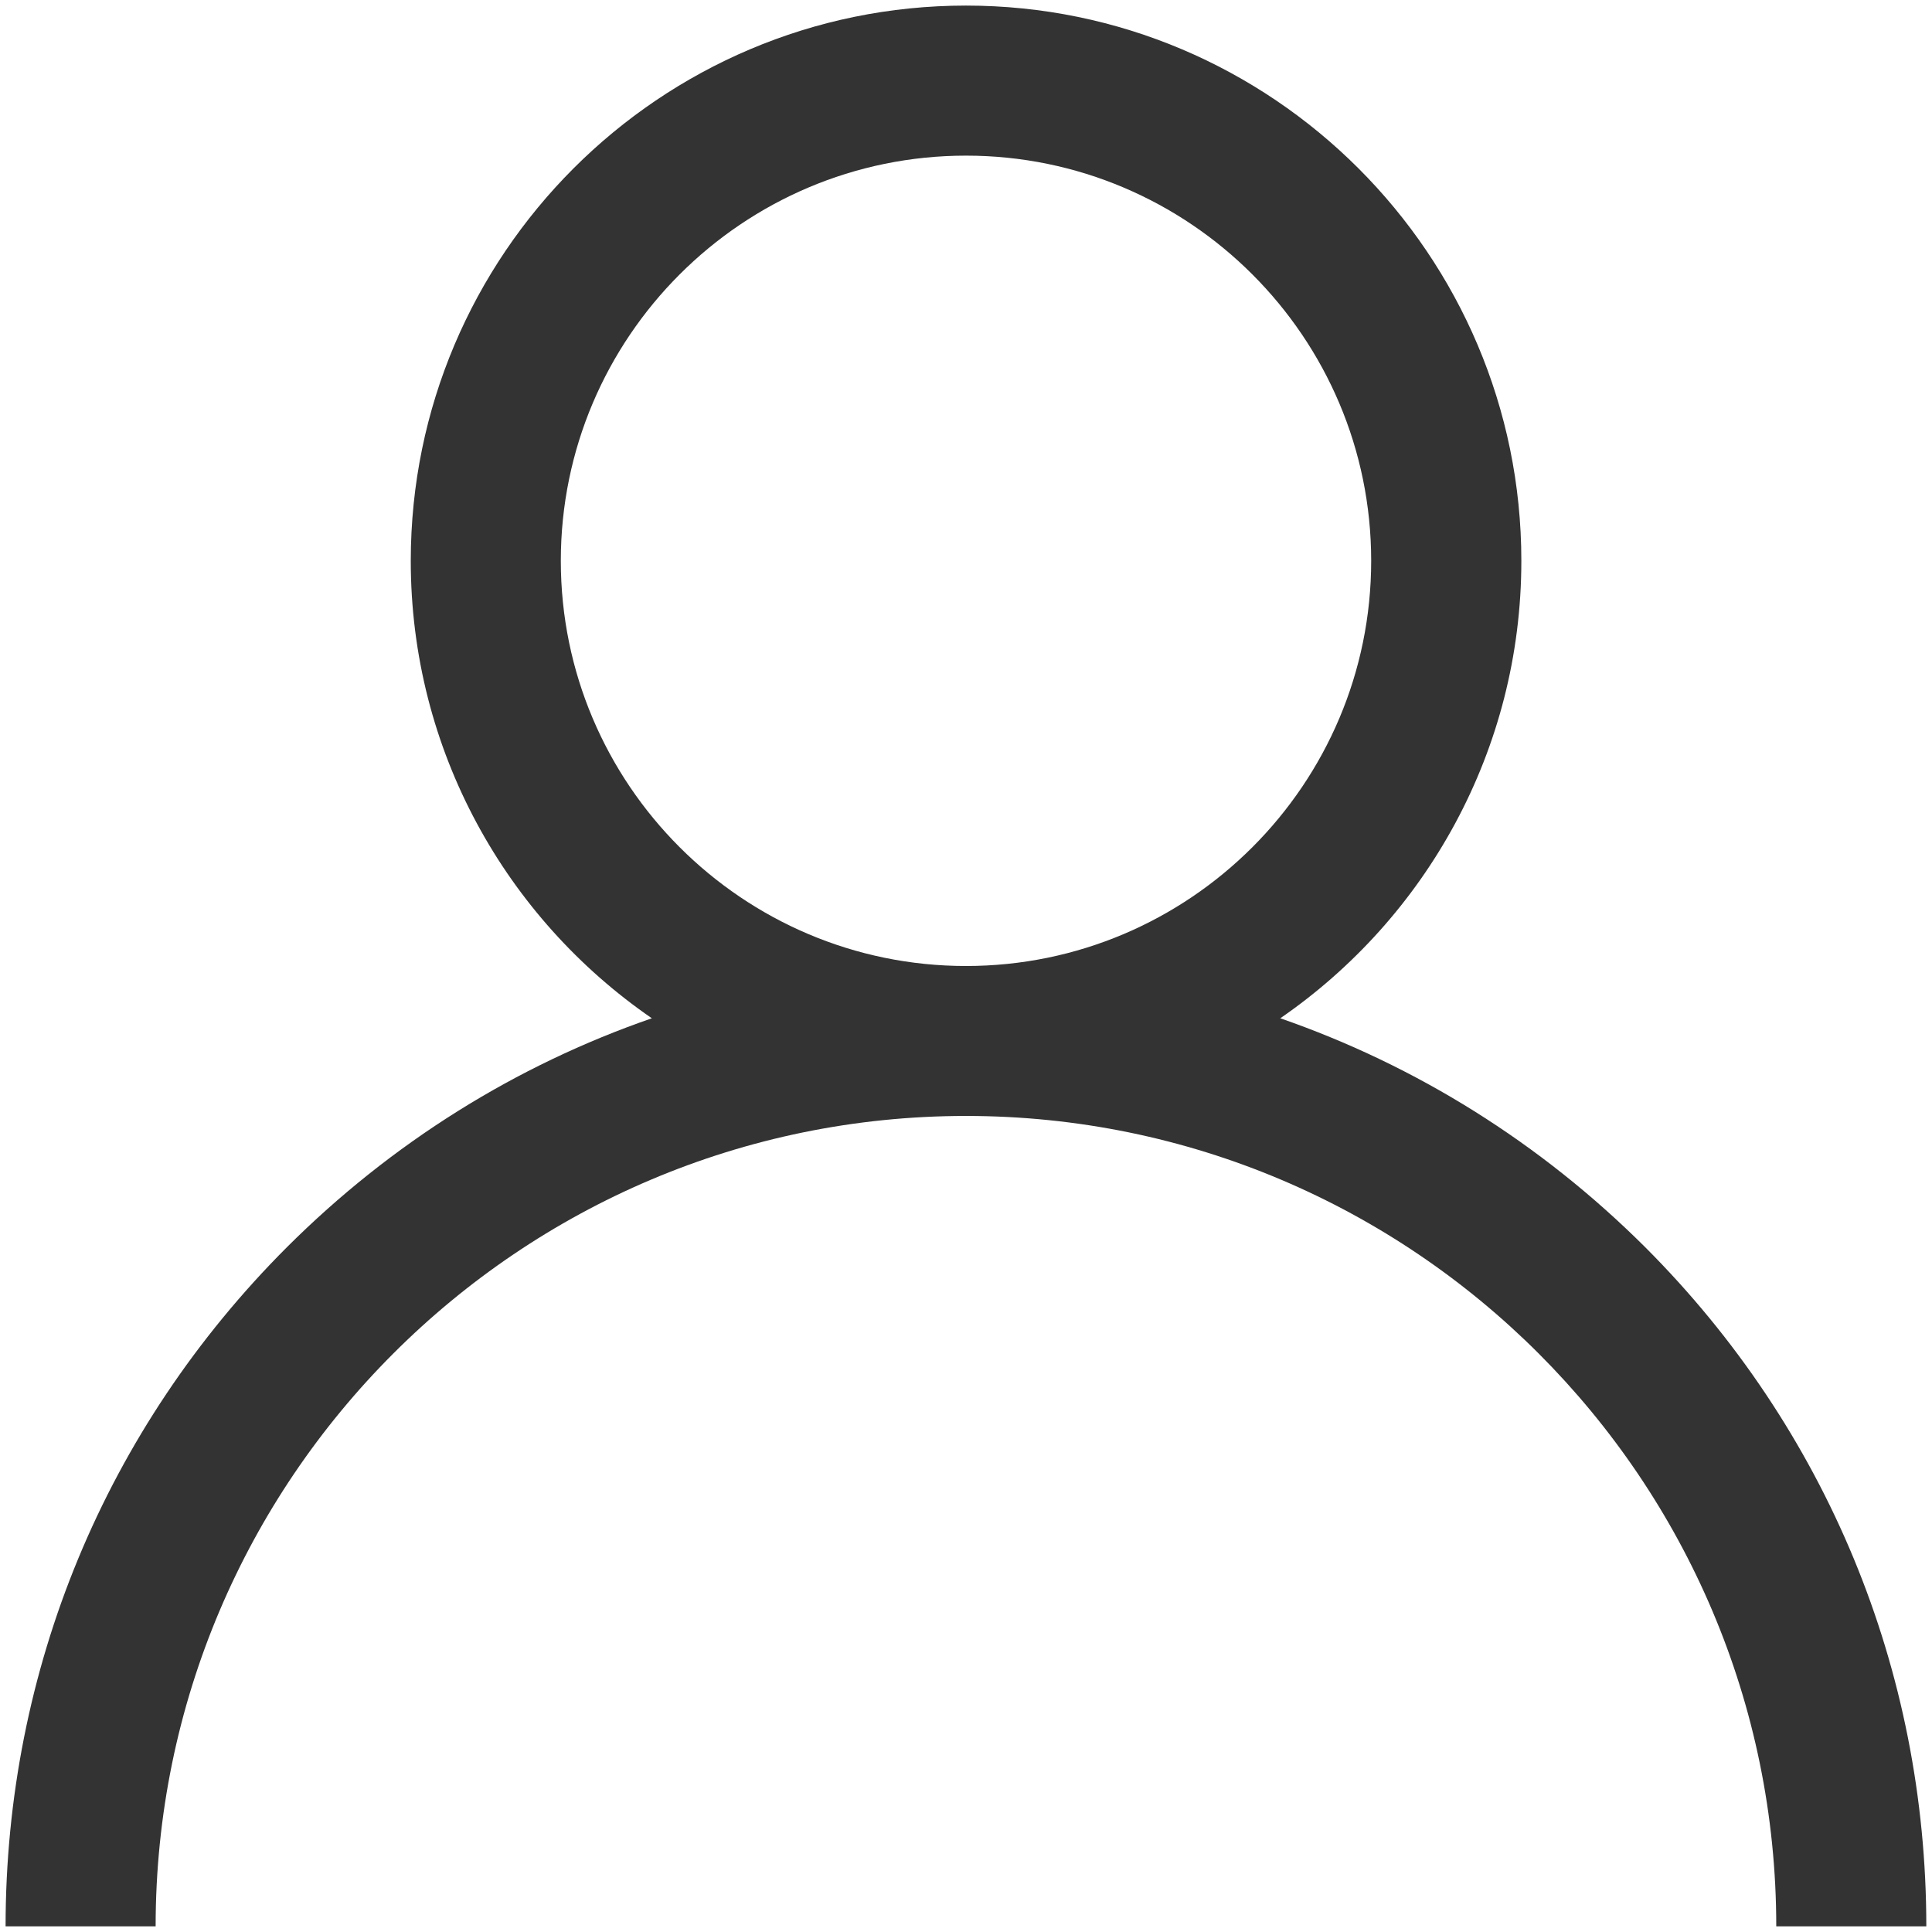
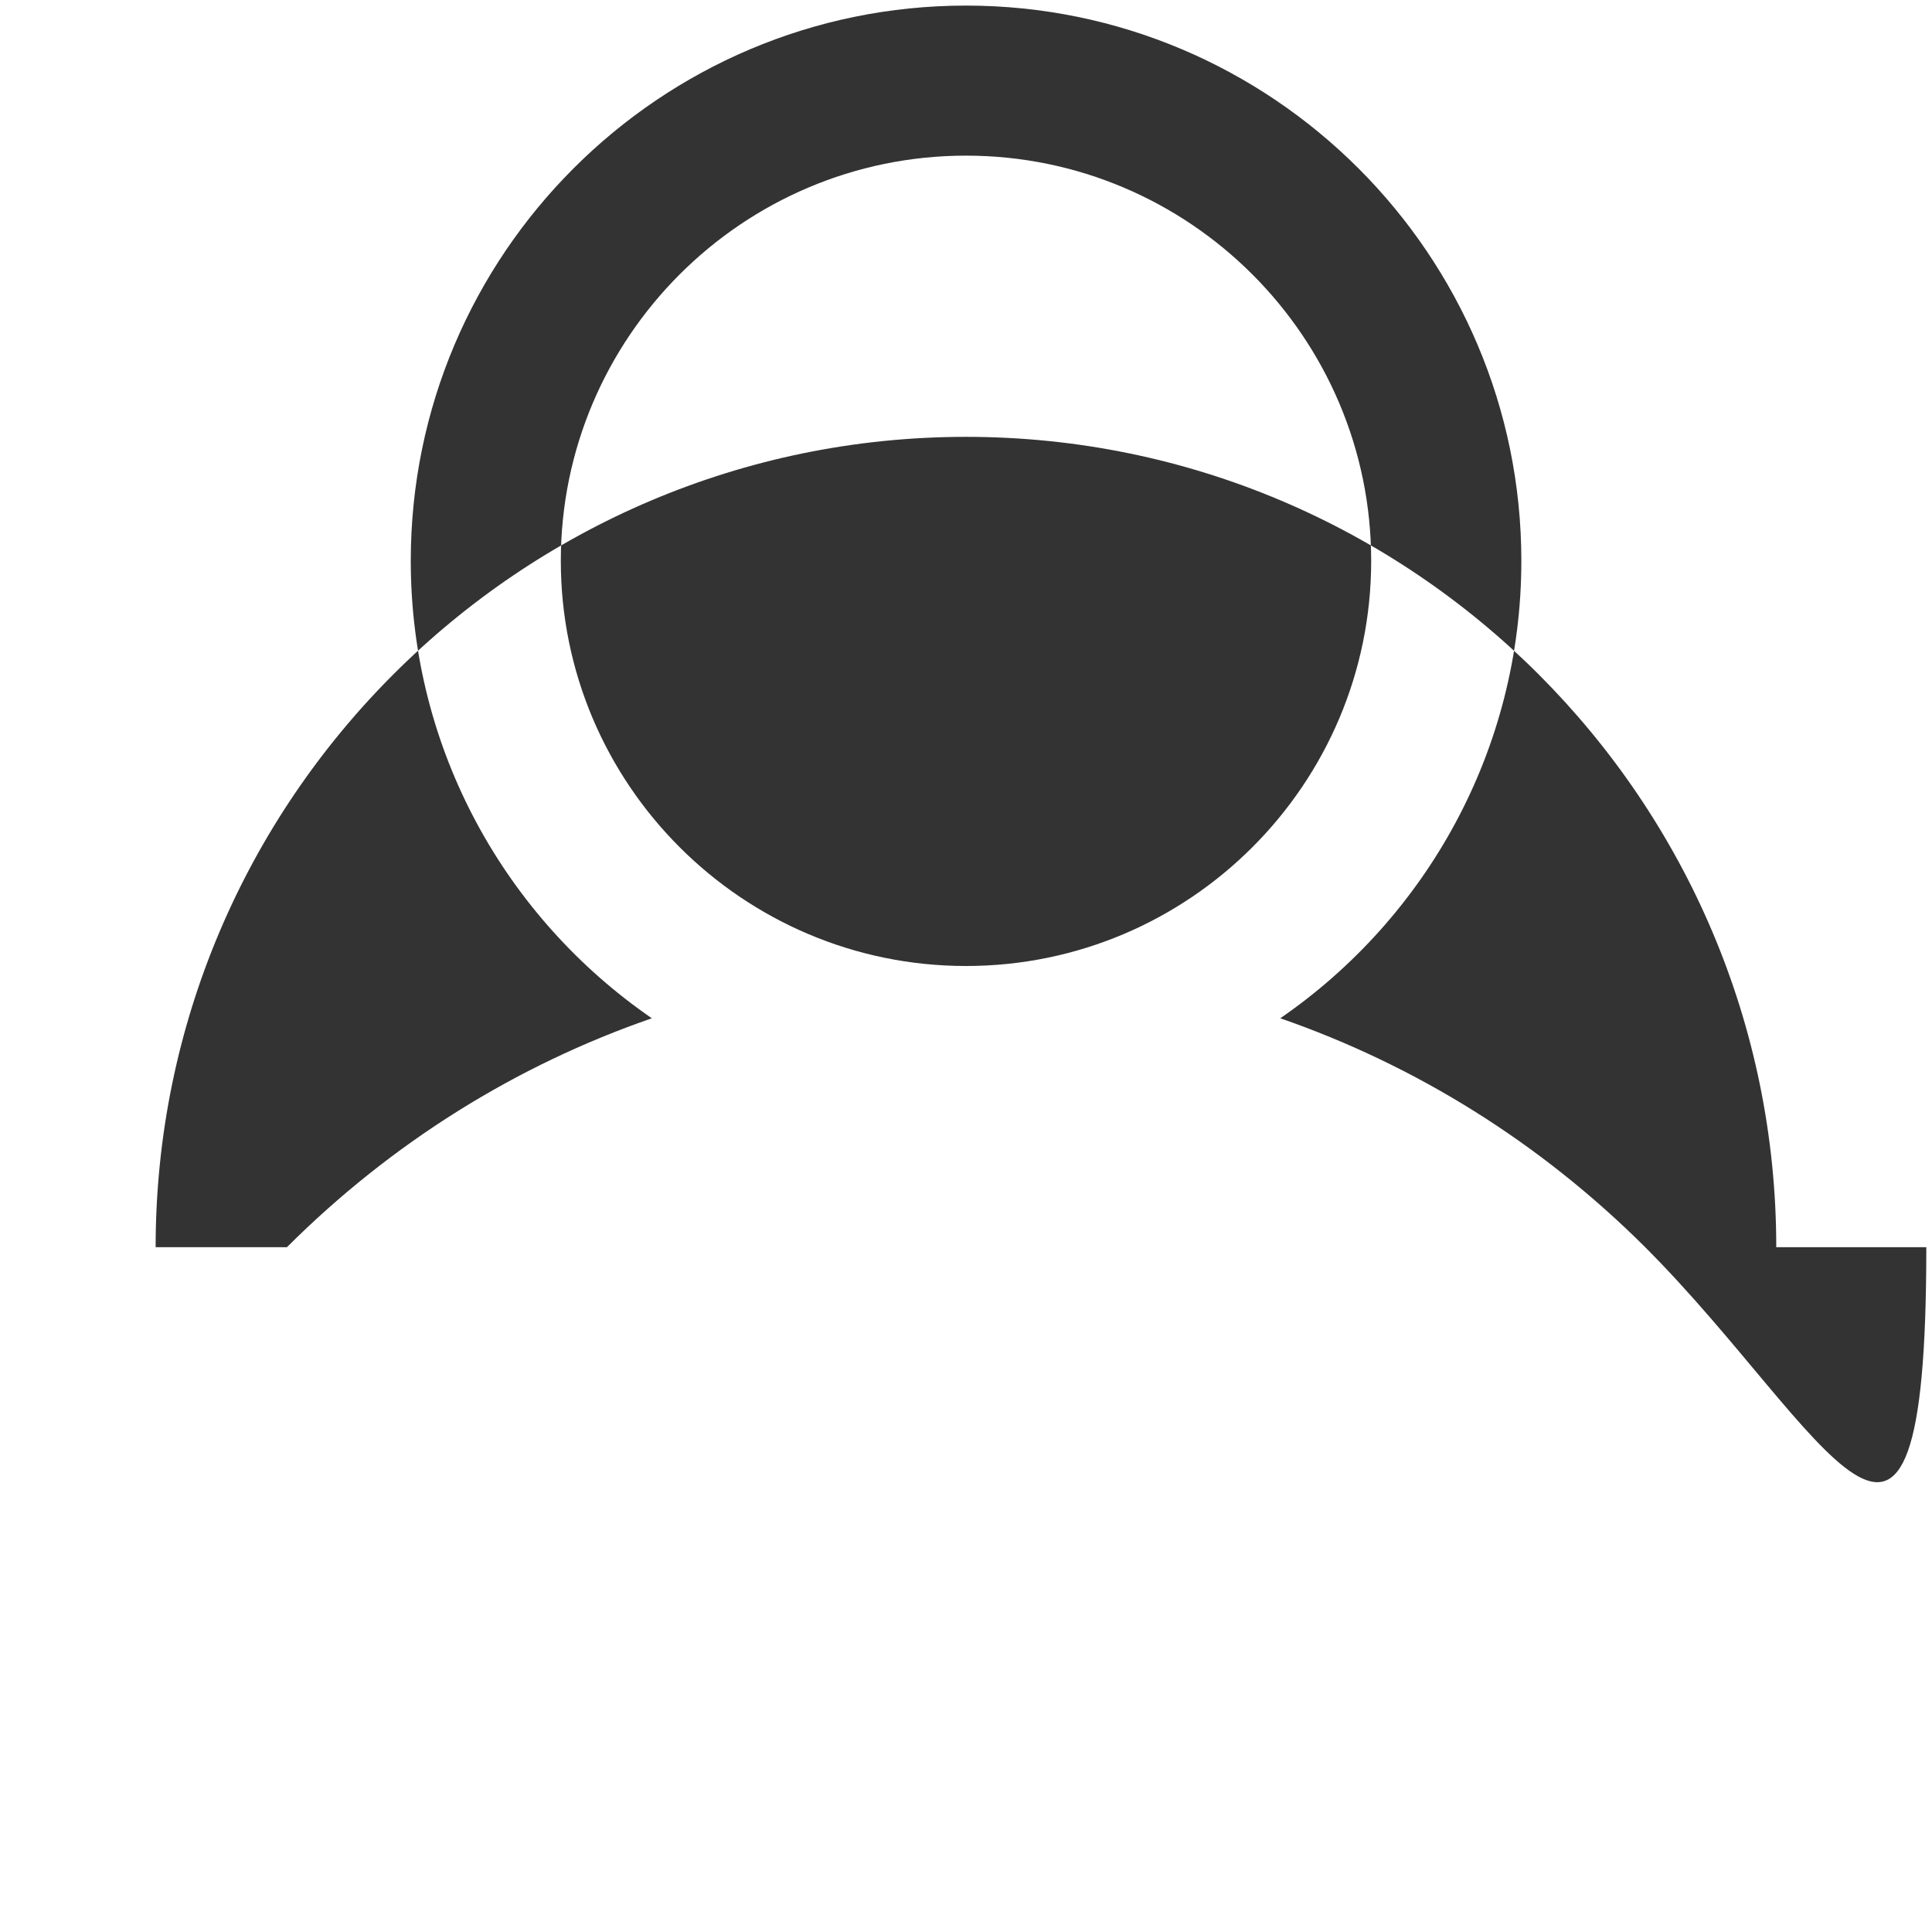
<svg xmlns="http://www.w3.org/2000/svg" version="1.1" id="Layer_1" x="0px" y="0px" width="18px" height="18px" viewBox="0 0 18 18" enable-background="new 0 0 18 18" xml:space="preserve">
  <g>
    <g>
-       <path fill="#333333" d="M15.328,11.62c-0.977-0.974-2.137-1.695-3.4-2.133c1.355-0.933,2.246-2.496,2.246-4.262    c0-2.853-2.322-5.173-5.174-5.173c-2.853,0-5.173,2.32-5.173,5.173c0,1.767,0.89,3.329,2.246,4.262    c-1.266,0.438-2.425,1.16-3.4,2.133c-1.69,1.69-2.621,3.938-2.621,6.327H1.45c0-4.163,3.387-7.55,7.55-7.55    c4.164,0,7.549,3.387,7.549,7.55h1.398C17.947,15.558,17.018,13.311,15.328,11.62z M9,9C6.918,9,5.225,7.306,5.225,5.225    S6.918,1.45,9,1.45c2.082,0,3.775,1.693,3.775,3.775S11.082,9,9,9z" />
+       <path fill="#333333" d="M15.328,11.62c-0.977-0.974-2.137-1.695-3.4-2.133c1.355-0.933,2.246-2.496,2.246-4.262    c0-2.853-2.322-5.173-5.174-5.173c-2.853,0-5.173,2.32-5.173,5.173c0,1.767,0.89,3.329,2.246,4.262    c-1.266,0.438-2.425,1.16-3.4,2.133H1.45c0-4.163,3.387-7.55,7.55-7.55    c4.164,0,7.549,3.387,7.549,7.55h1.398C17.947,15.558,17.018,13.311,15.328,11.62z M9,9C6.918,9,5.225,7.306,5.225,5.225    S6.918,1.45,9,1.45c2.082,0,3.775,1.693,3.775,3.775S11.082,9,9,9z" />
    </g>
  </g>
</svg>